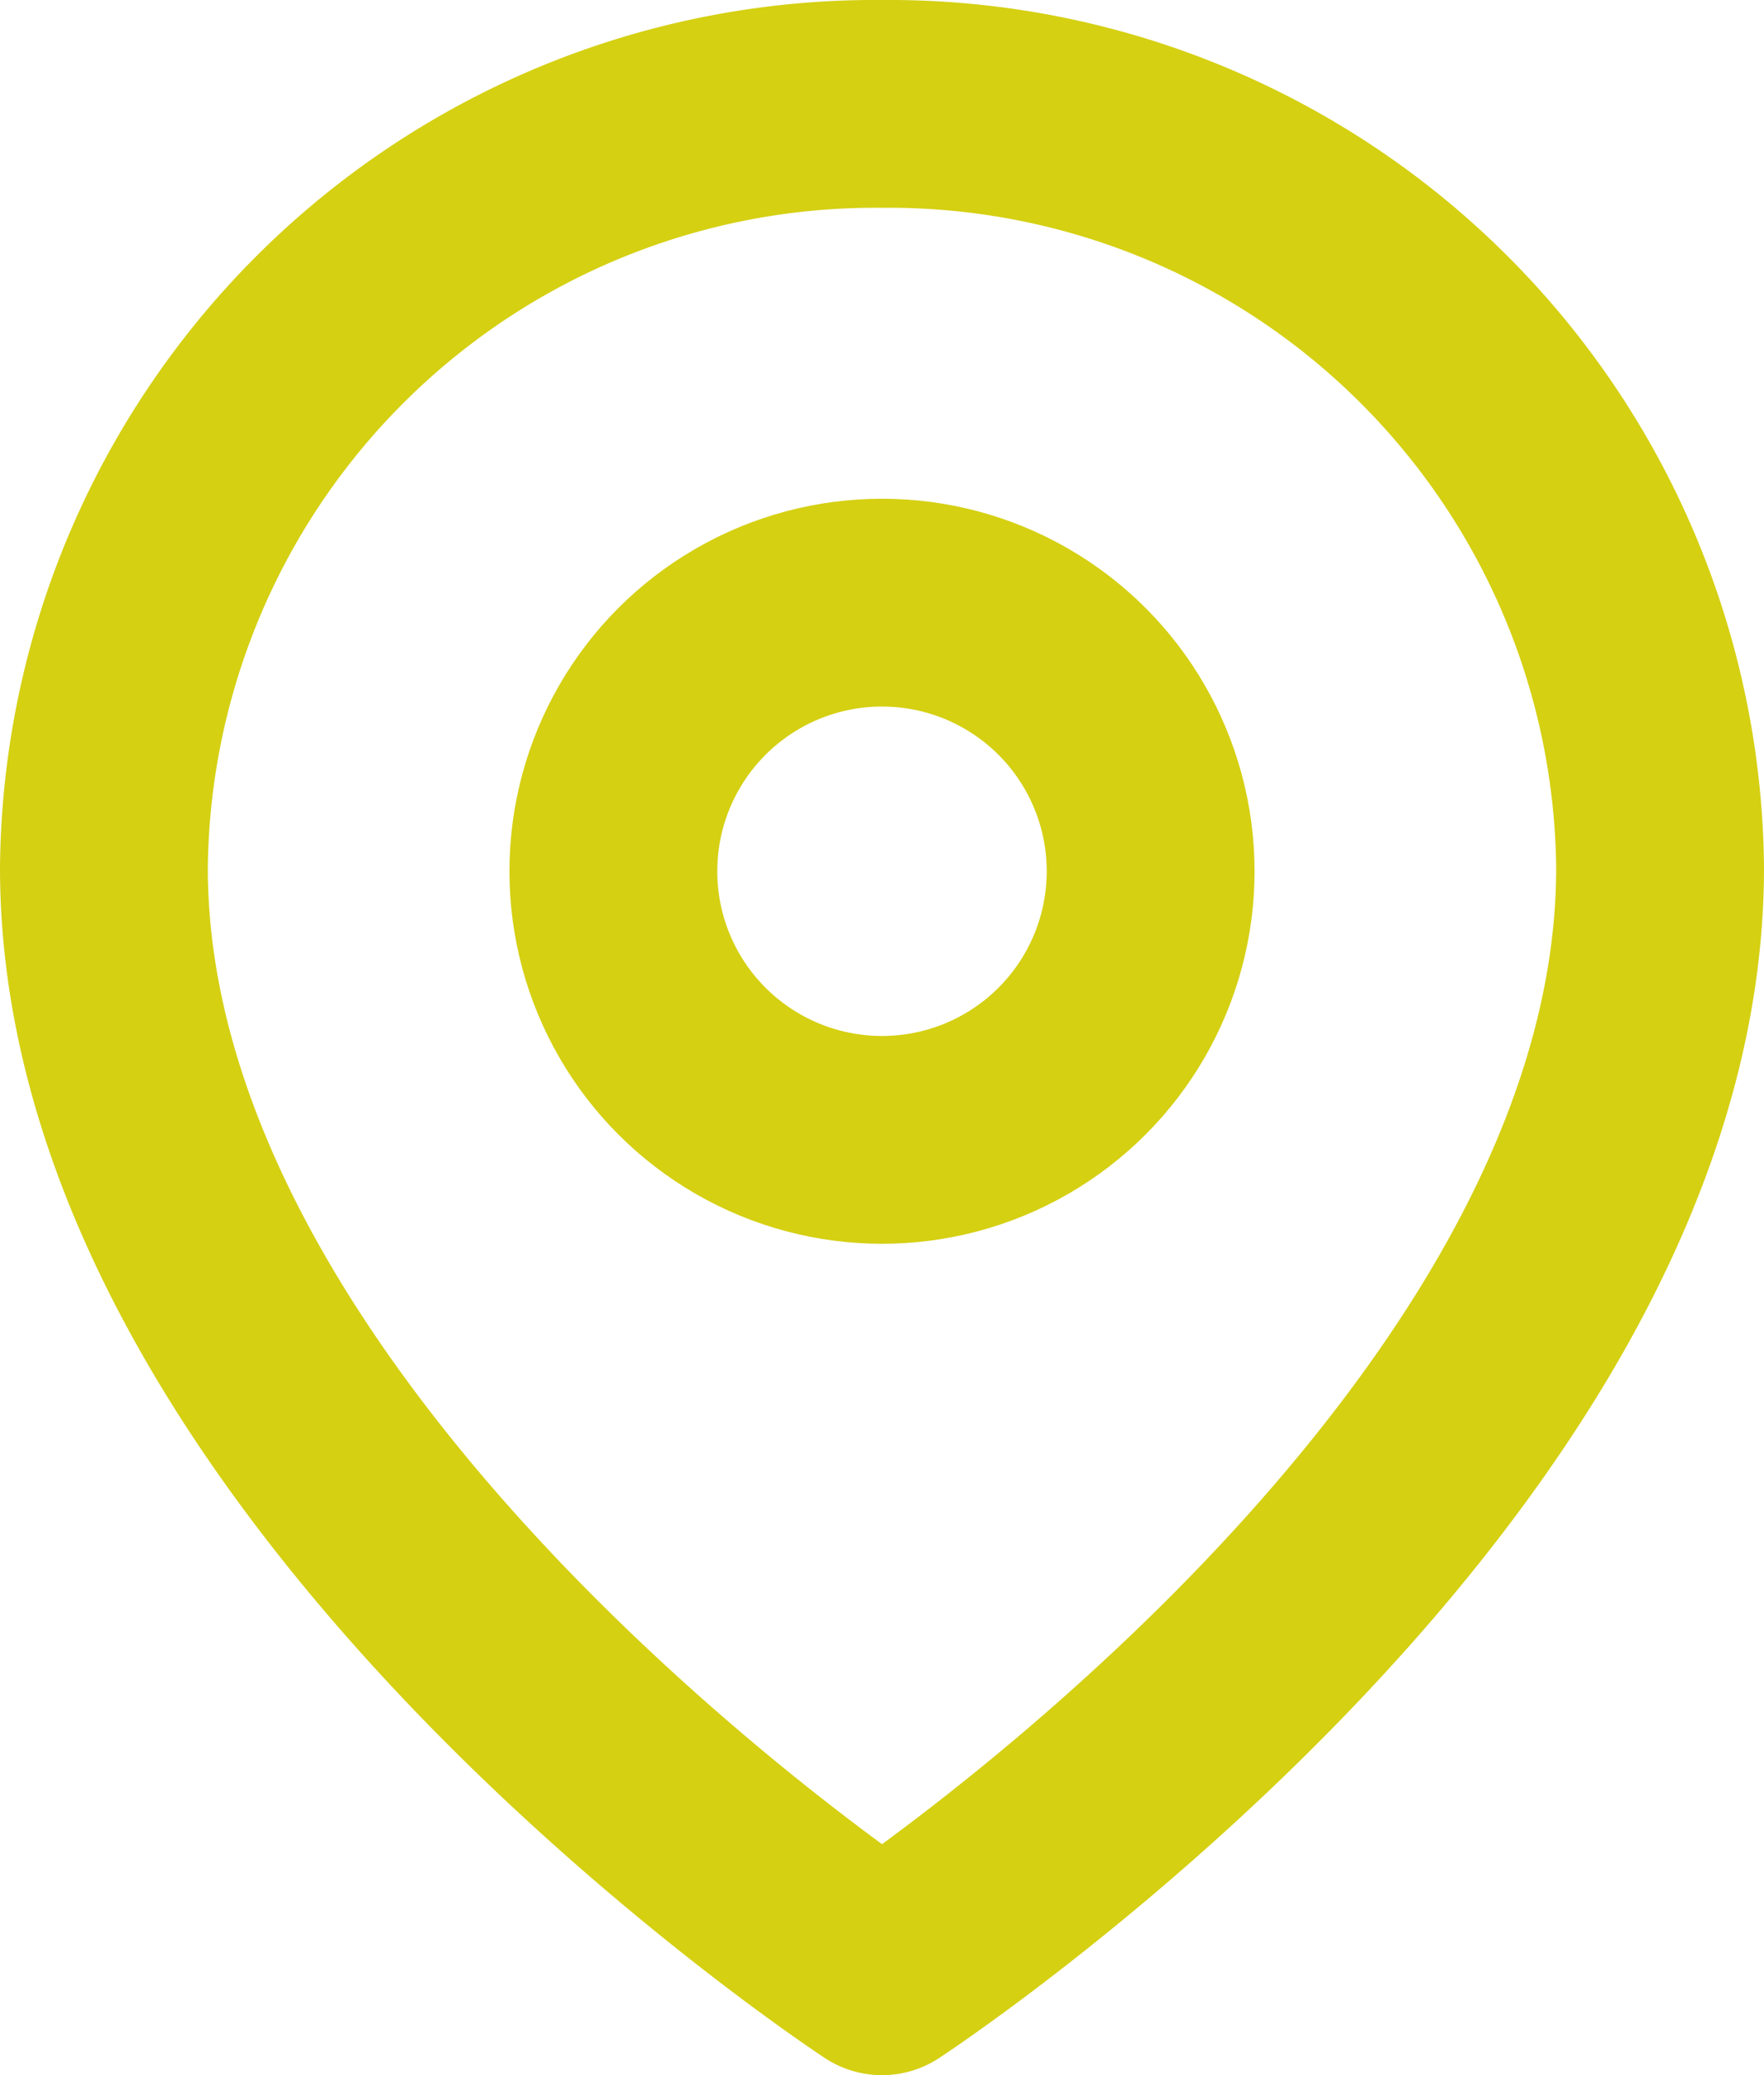
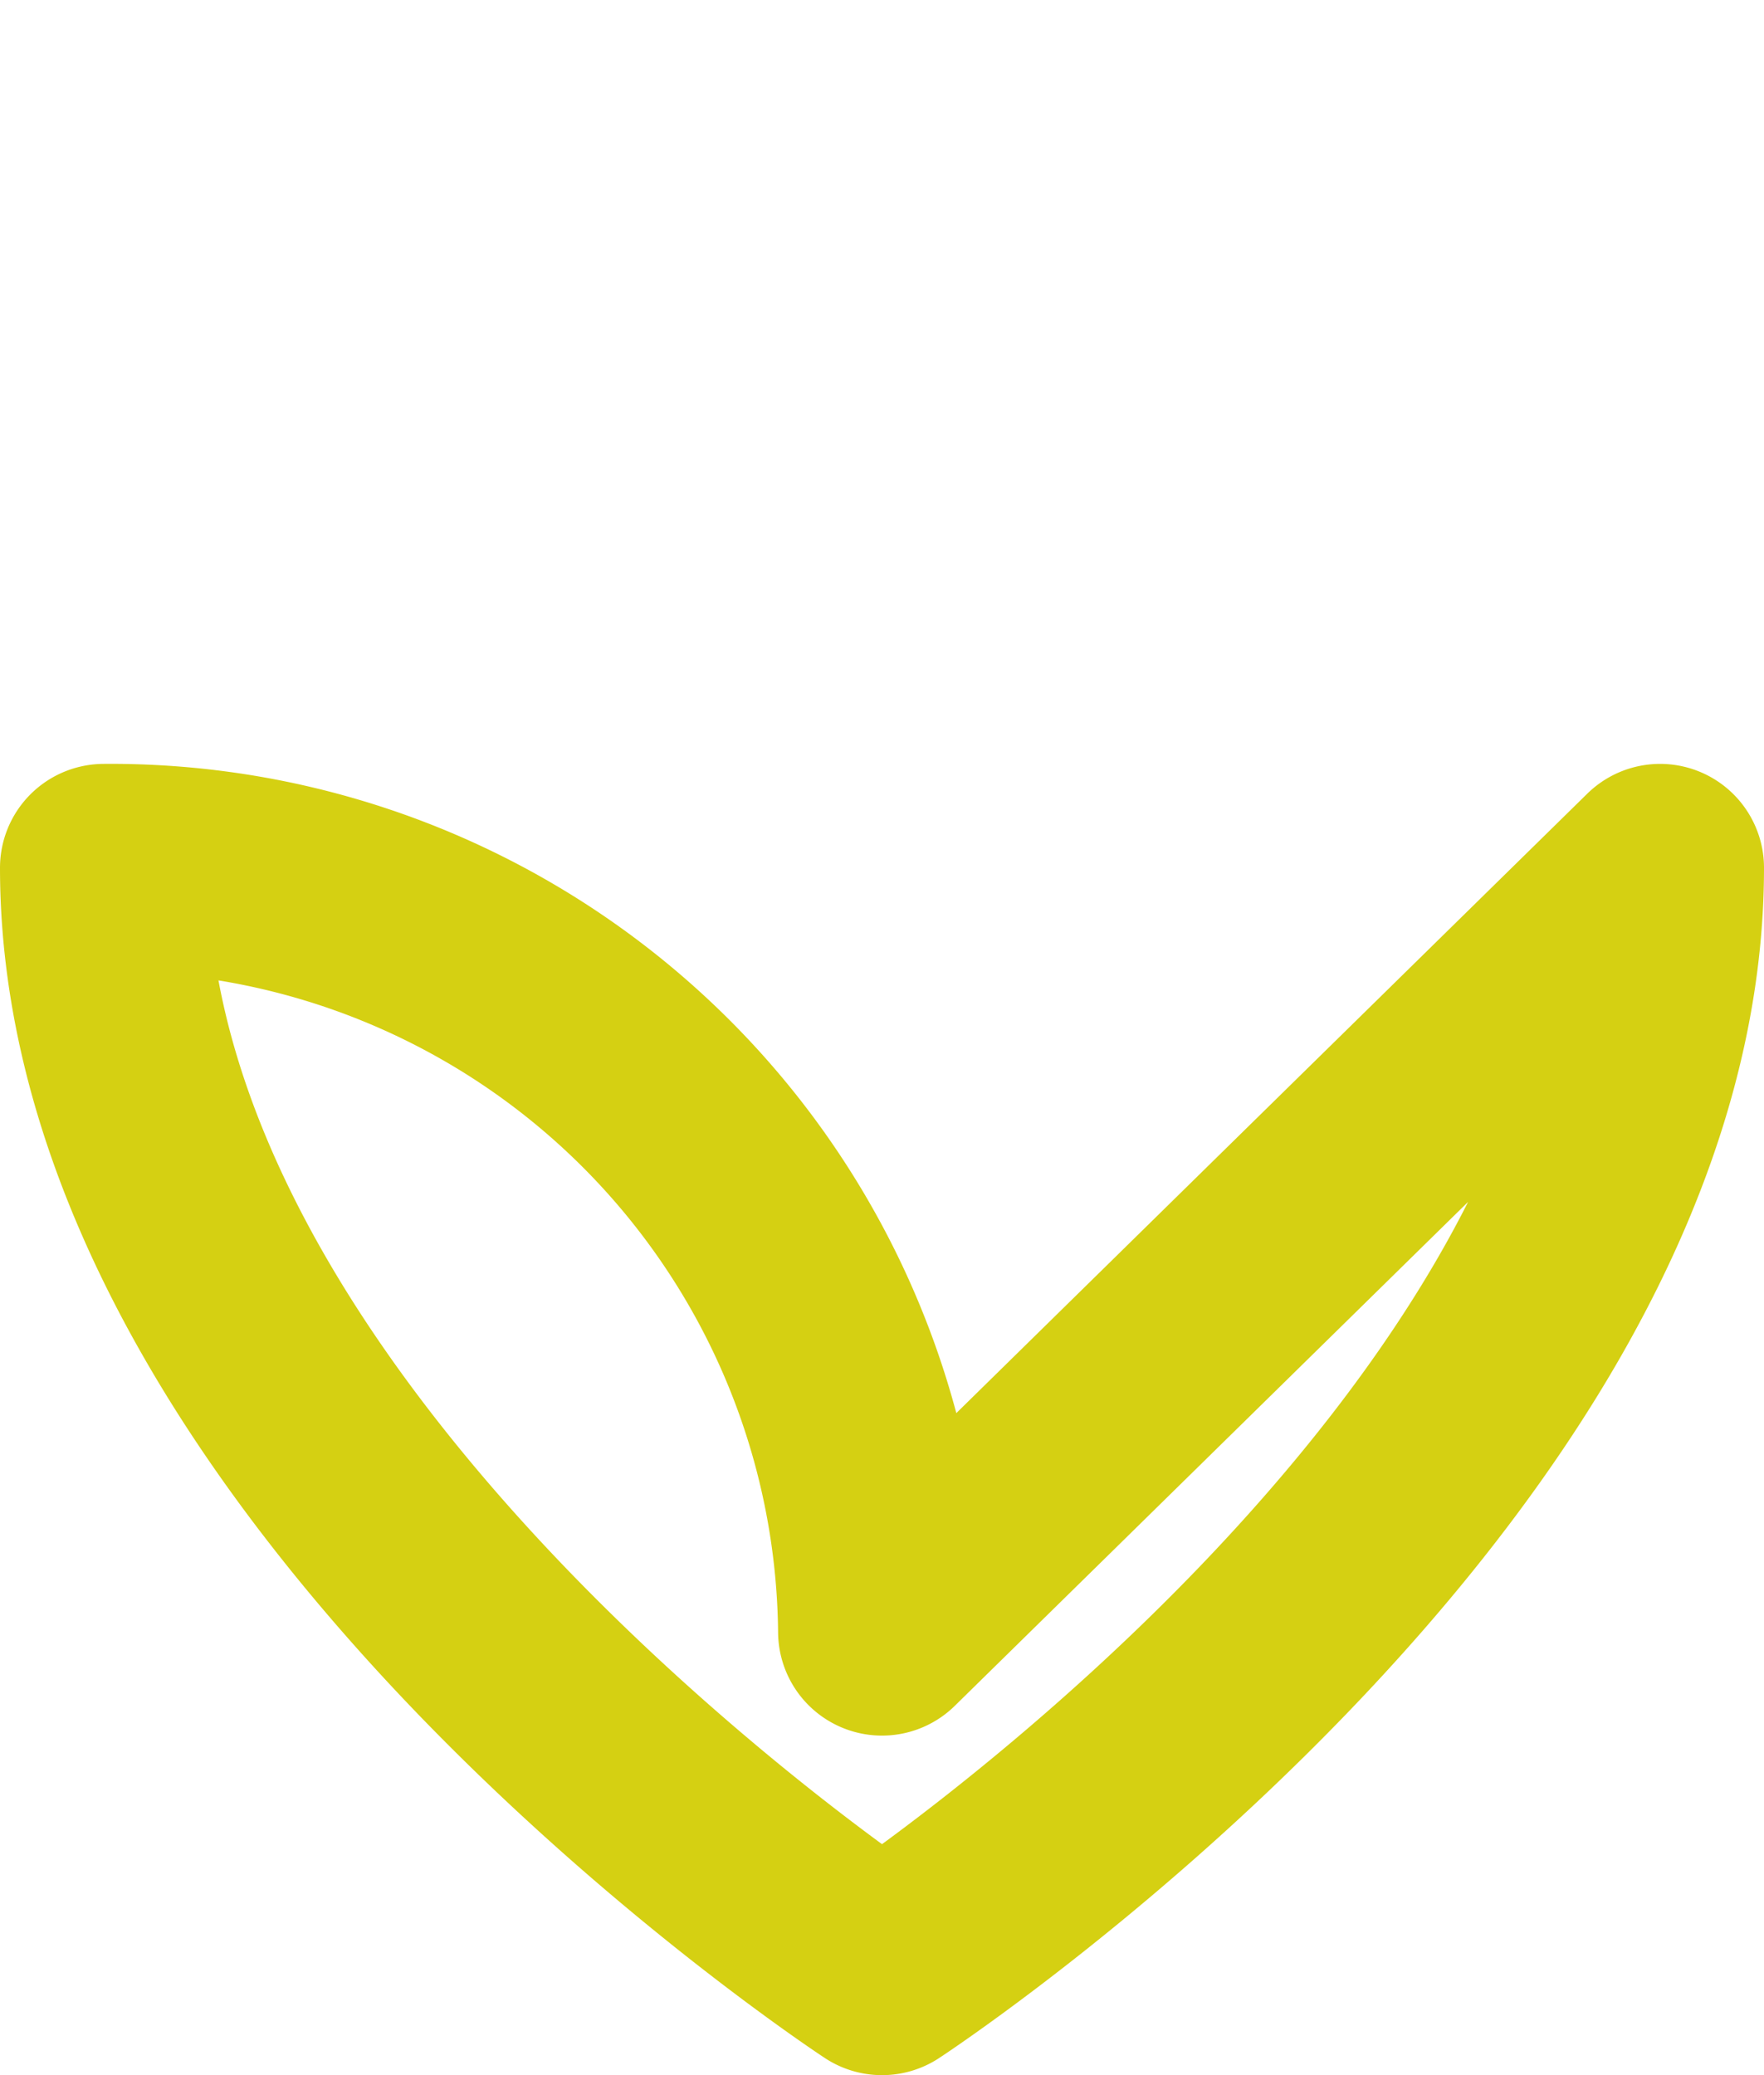
<svg xmlns="http://www.w3.org/2000/svg" width="12.732" height="14.978" viewBox="0 0 12.732 14.978">
  <g id="Group_2105" data-name="Group 2105" transform="translate(-1427.25 -283.25)">
-     <path id="Path_1771" data-name="Path 1771" d="M14.232,6.514c0,4.289-5.616,7.965-5.616,7.965S3,10.8,3,6.514A5.566,5.566,0,0,1,8.616,1a5.566,5.566,0,0,1,5.616,5.514Z" transform="translate(1425 283)" fill="none" stroke="#d5d012" stroke-linecap="round" stroke-linejoin="round" stroke-width="1.5" />
-     <circle id="Ellipse_58" data-name="Ellipse 58" cx="1.939" cy="1.939" r="1.939" transform="translate(1431.677 287.6)" stroke-width="1.5" stroke="#d5d012" stroke-linecap="round" stroke-linejoin="round" fill="none" />
+     <path id="Path_1771" data-name="Path 1771" d="M14.232,6.514c0,4.289-5.616,7.965-5.616,7.965S3,10.8,3,6.514a5.566,5.566,0,0,1,5.616,5.514Z" transform="translate(1425 283)" fill="none" stroke="#d5d012" stroke-linecap="round" stroke-linejoin="round" stroke-width="1.5" />
  </g>
</svg>